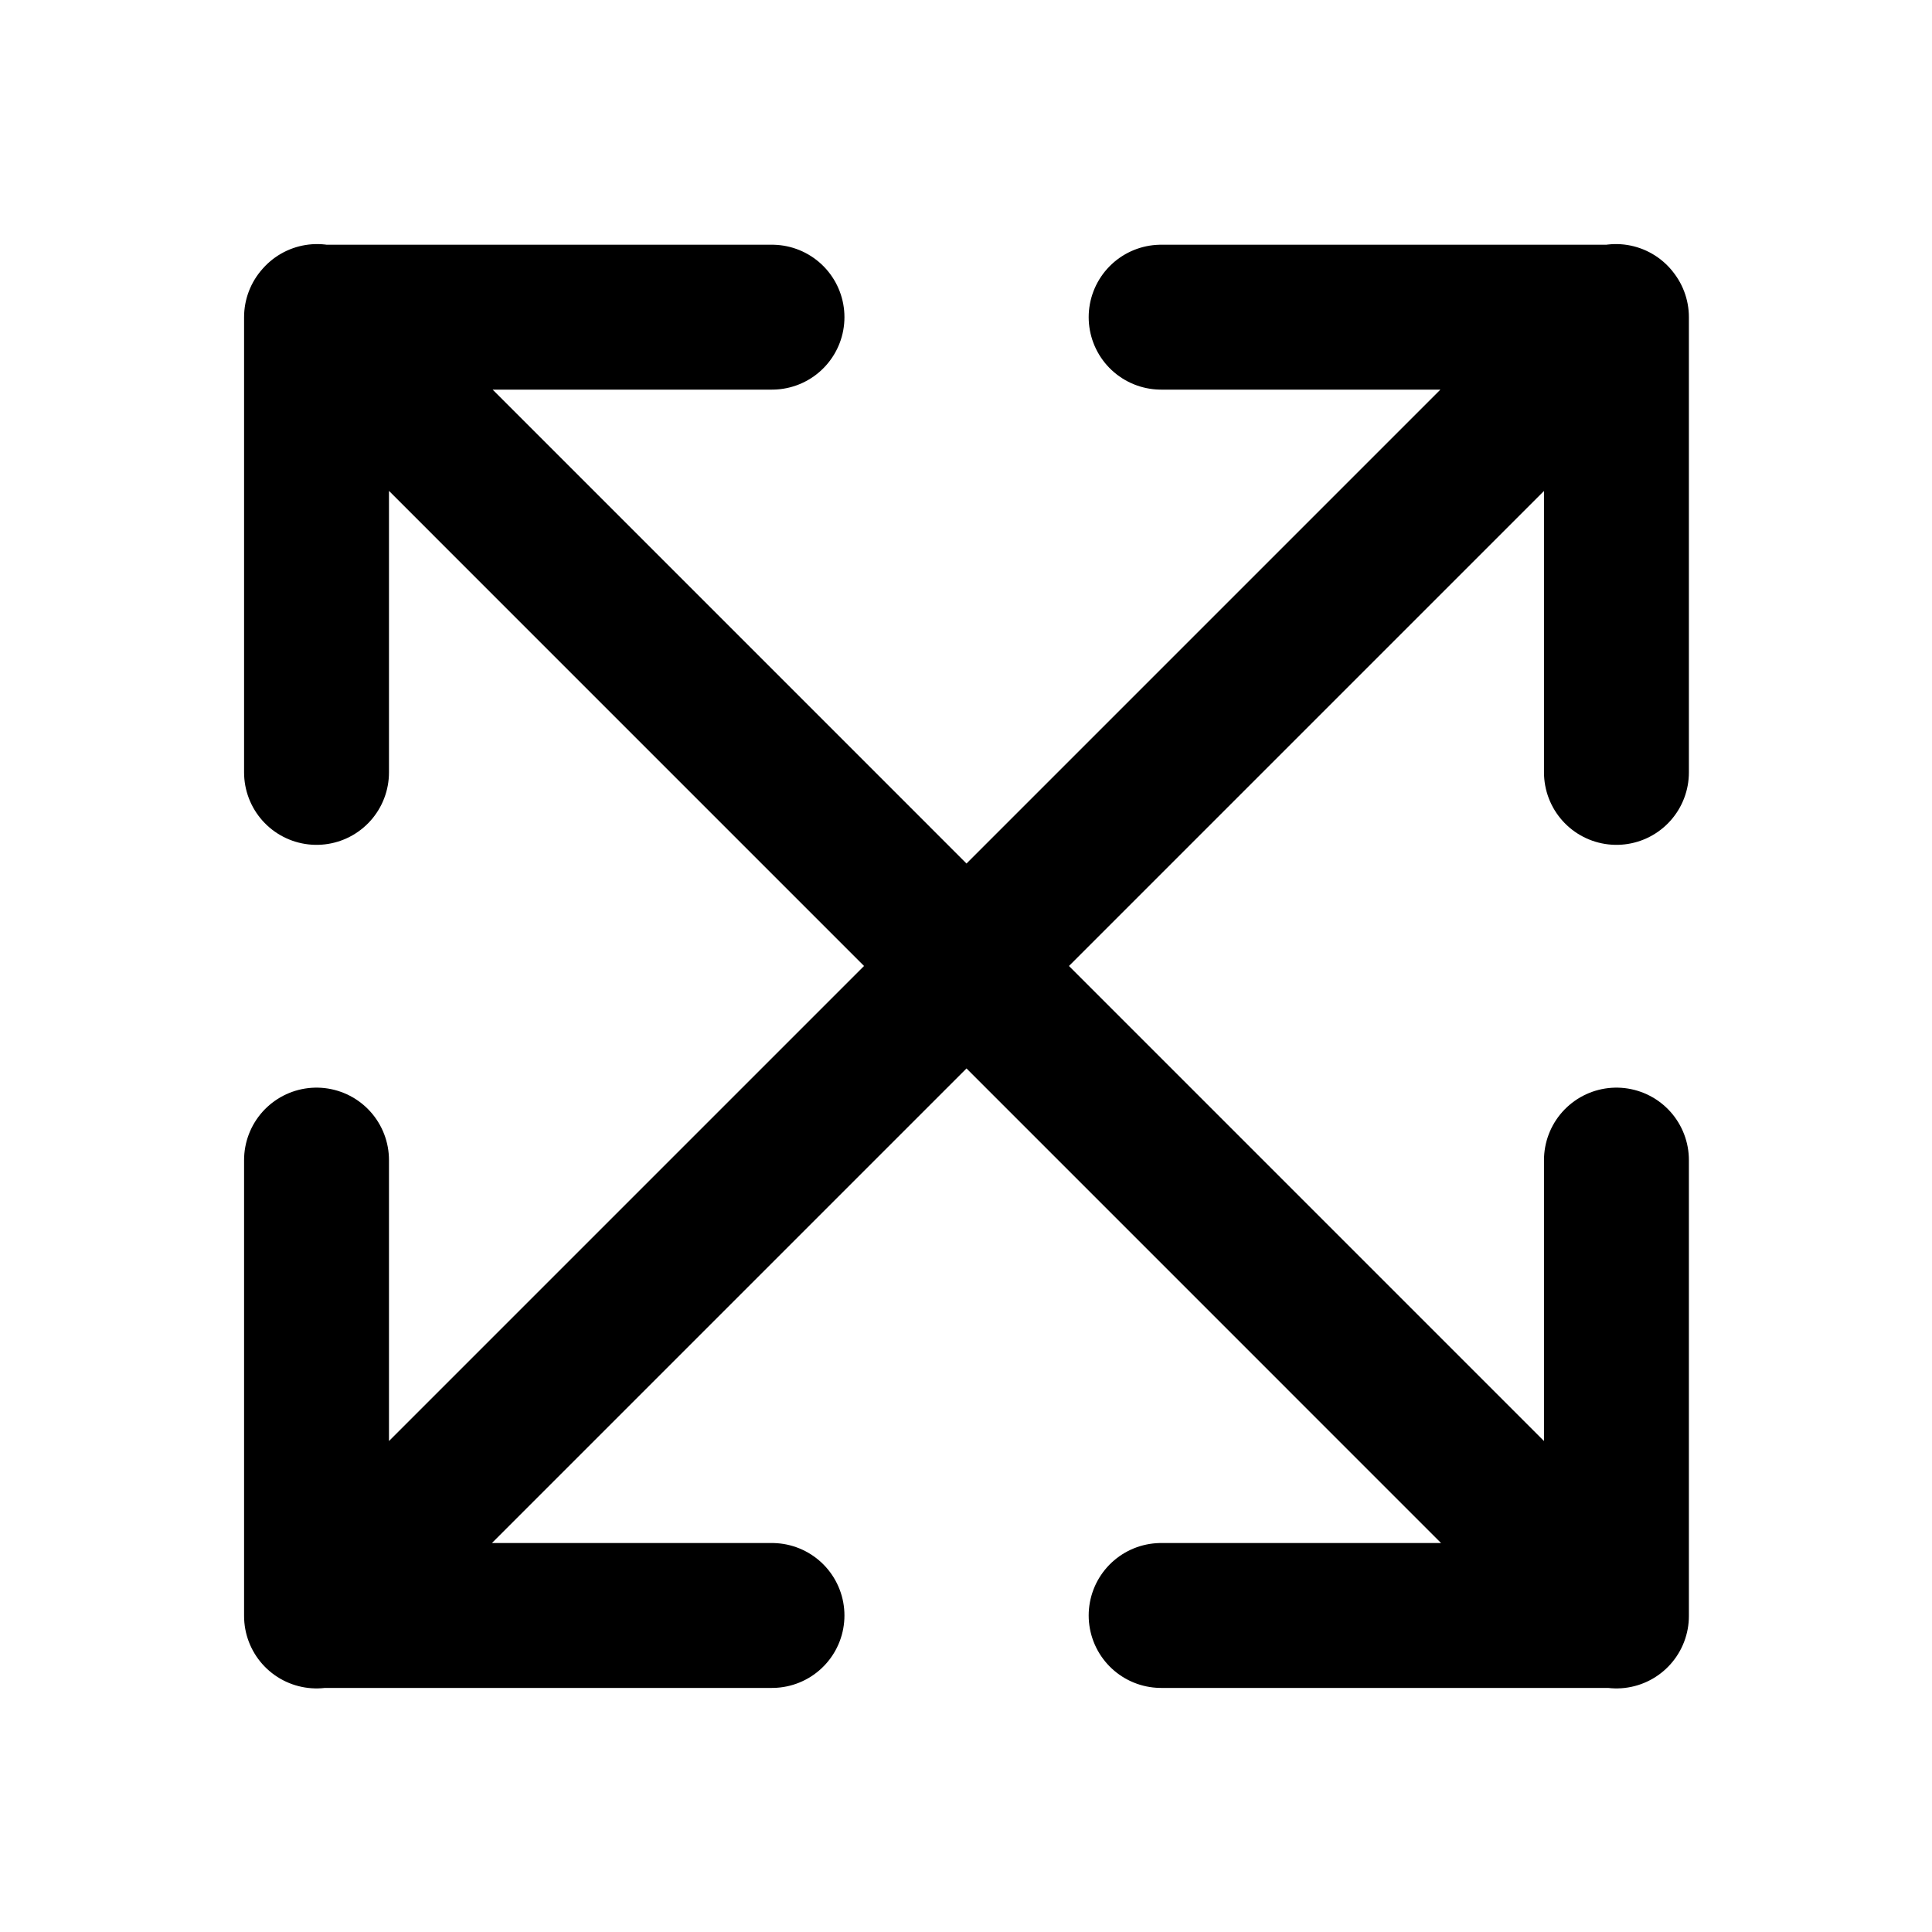
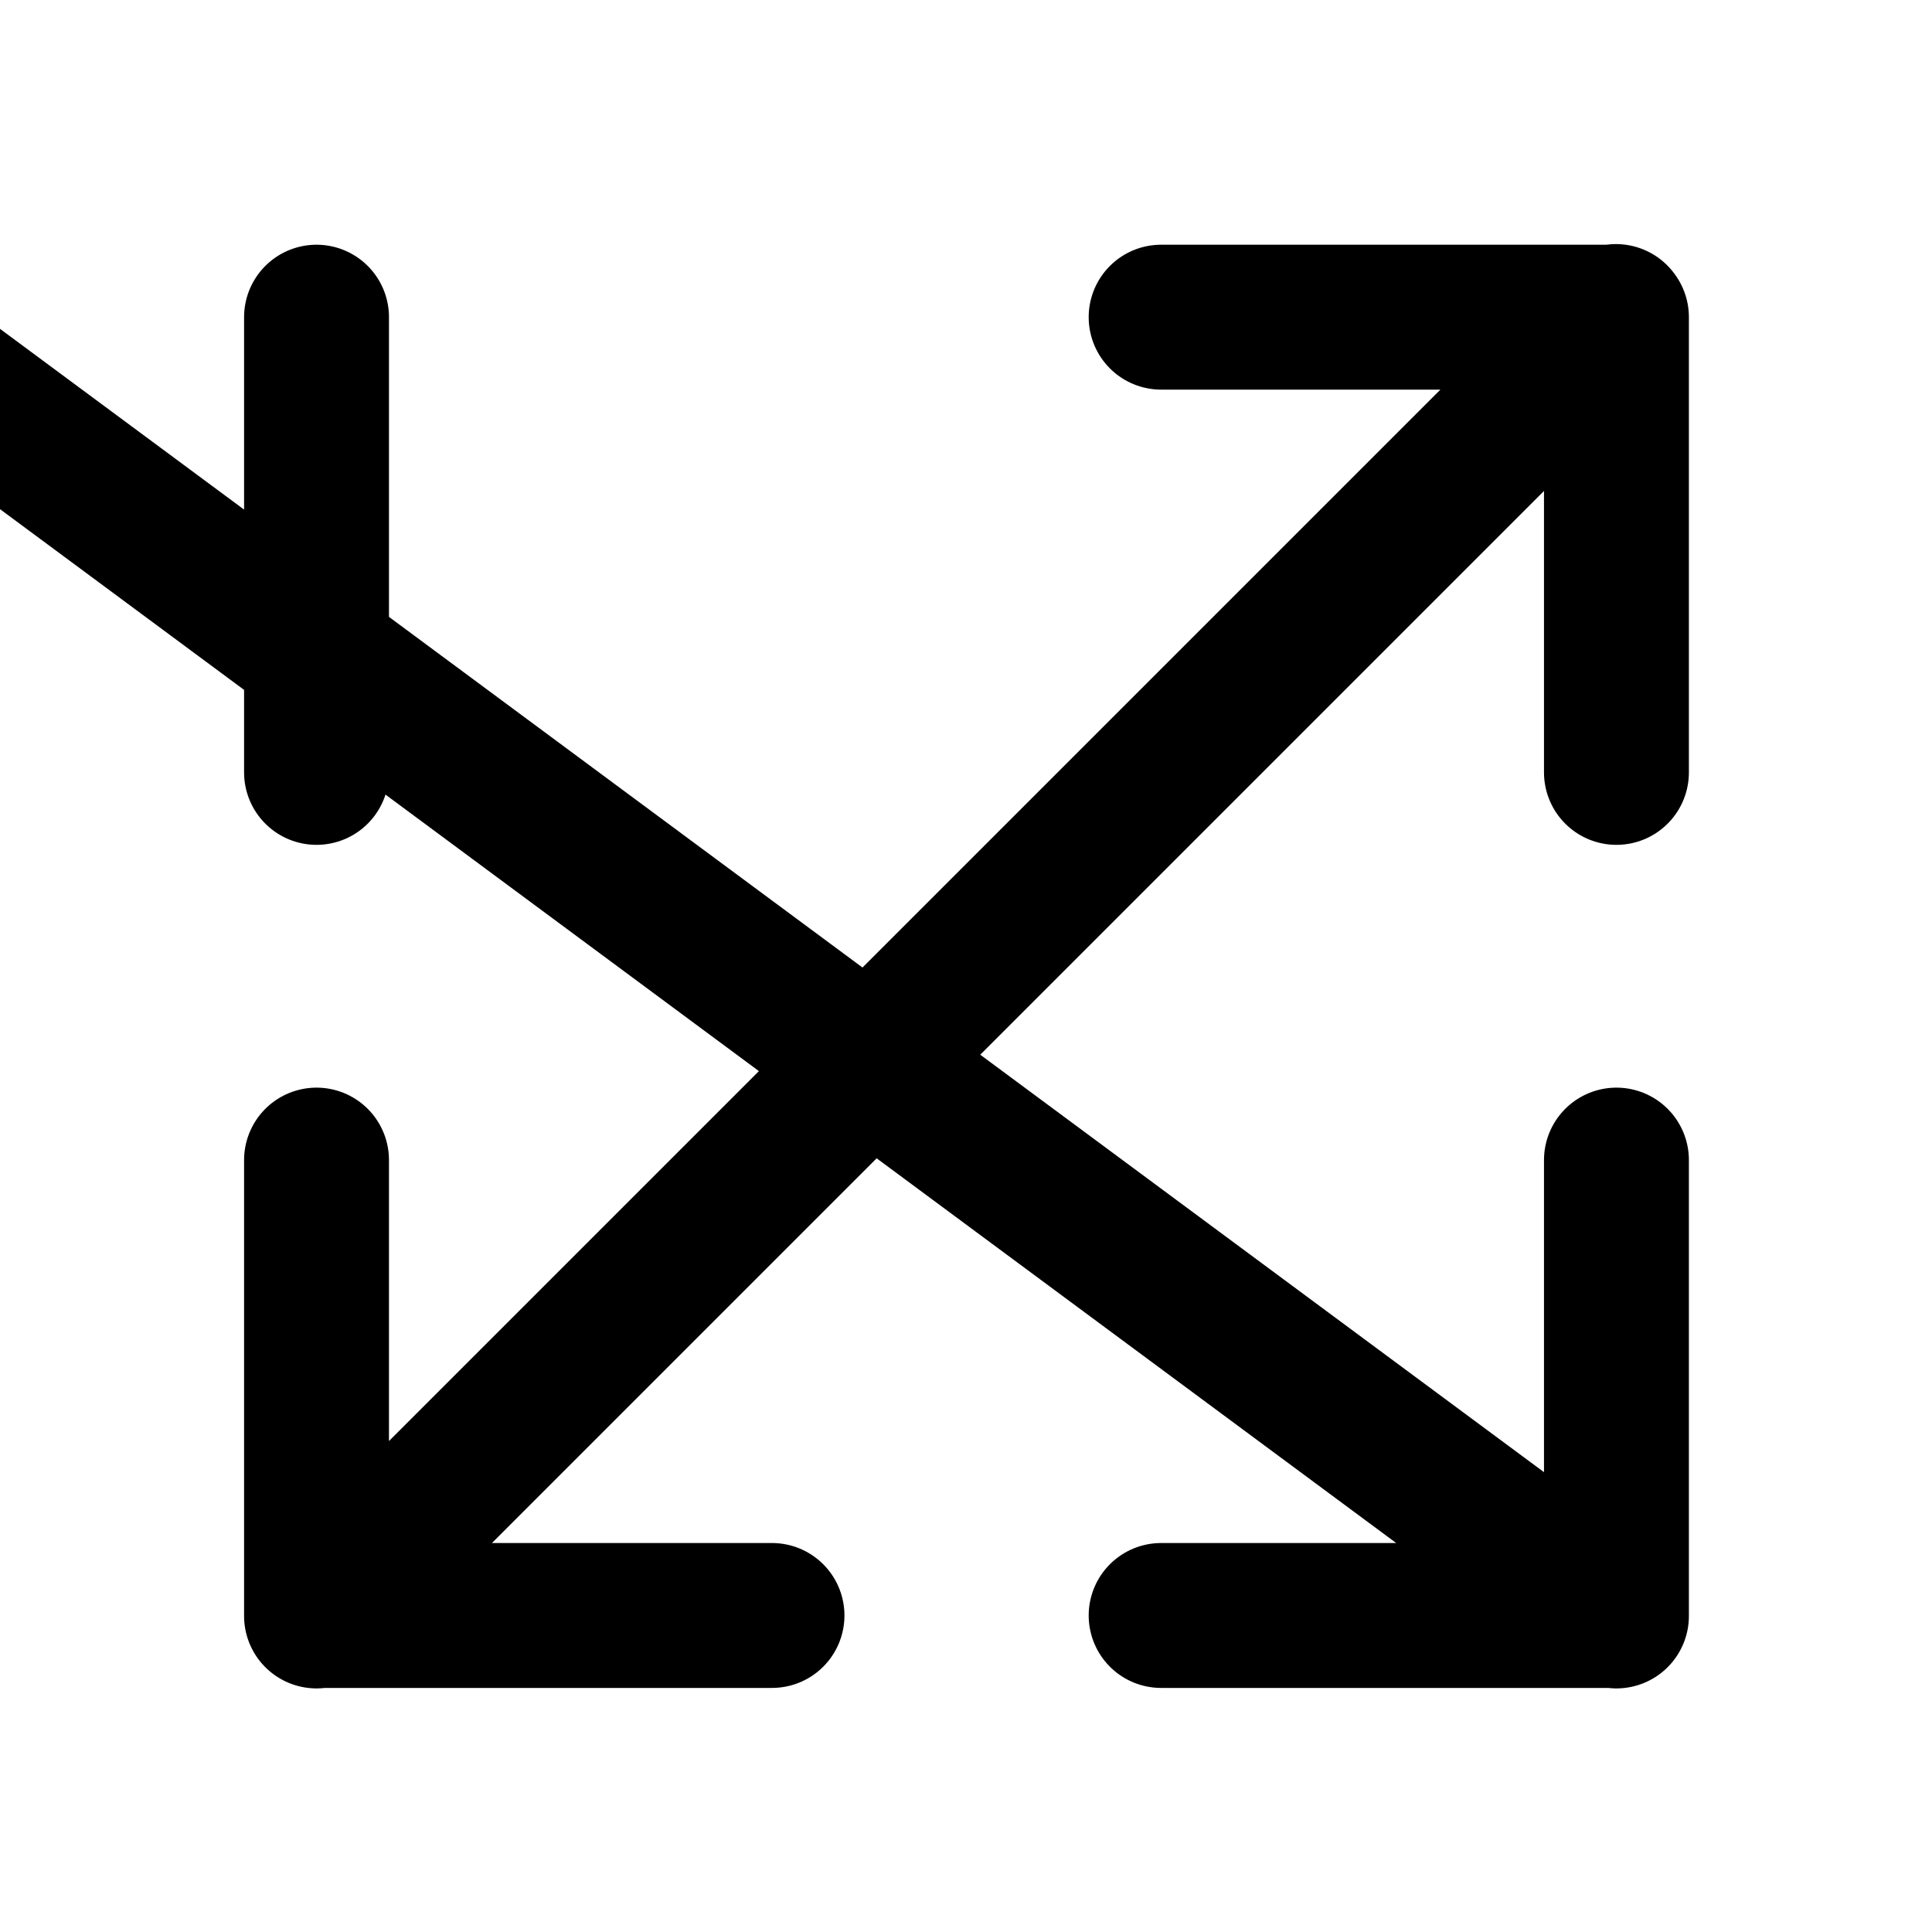
<svg xmlns="http://www.w3.org/2000/svg" width="24" height="24" fill="none" stroke="currentColor" stroke-linecap="round" stroke-linejoin="round" stroke-width="1.8" data-attribution="cc0-icons" viewBox="0 0 24 24">
-   <path d="M20.08 9.595V3.94h-5.656m5.65-.008L3.932 20.074m0-5.663v5.657H9.59M3.932 9.595V3.94H9.59m-5.651-.008L20.08 20.074m0-5.663v5.657h-5.656" />
+   <path d="M20.08 9.595V3.94h-5.656m5.65-.008L3.932 20.074m0-5.663v5.657H9.59M3.932 9.595V3.94m-5.651-.008L20.08 20.074m0-5.663v5.657h-5.656" />
</svg>